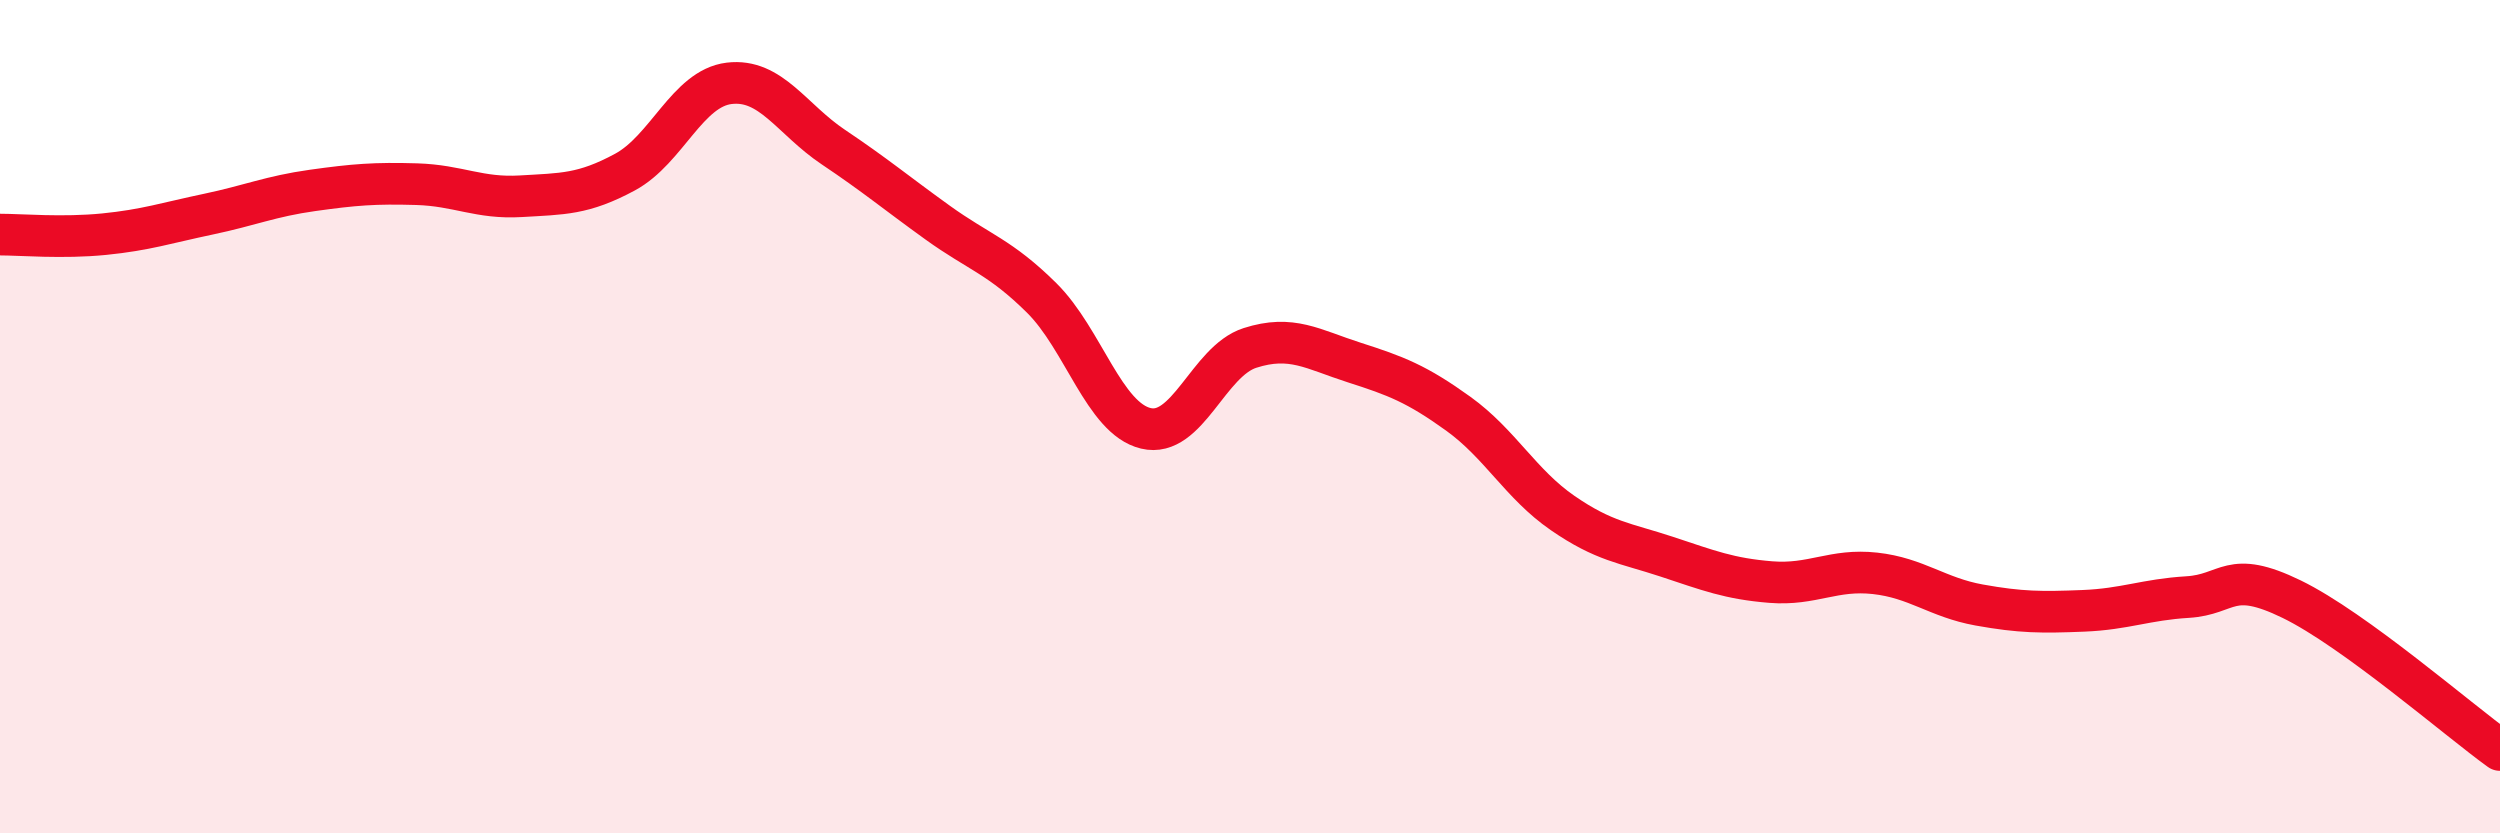
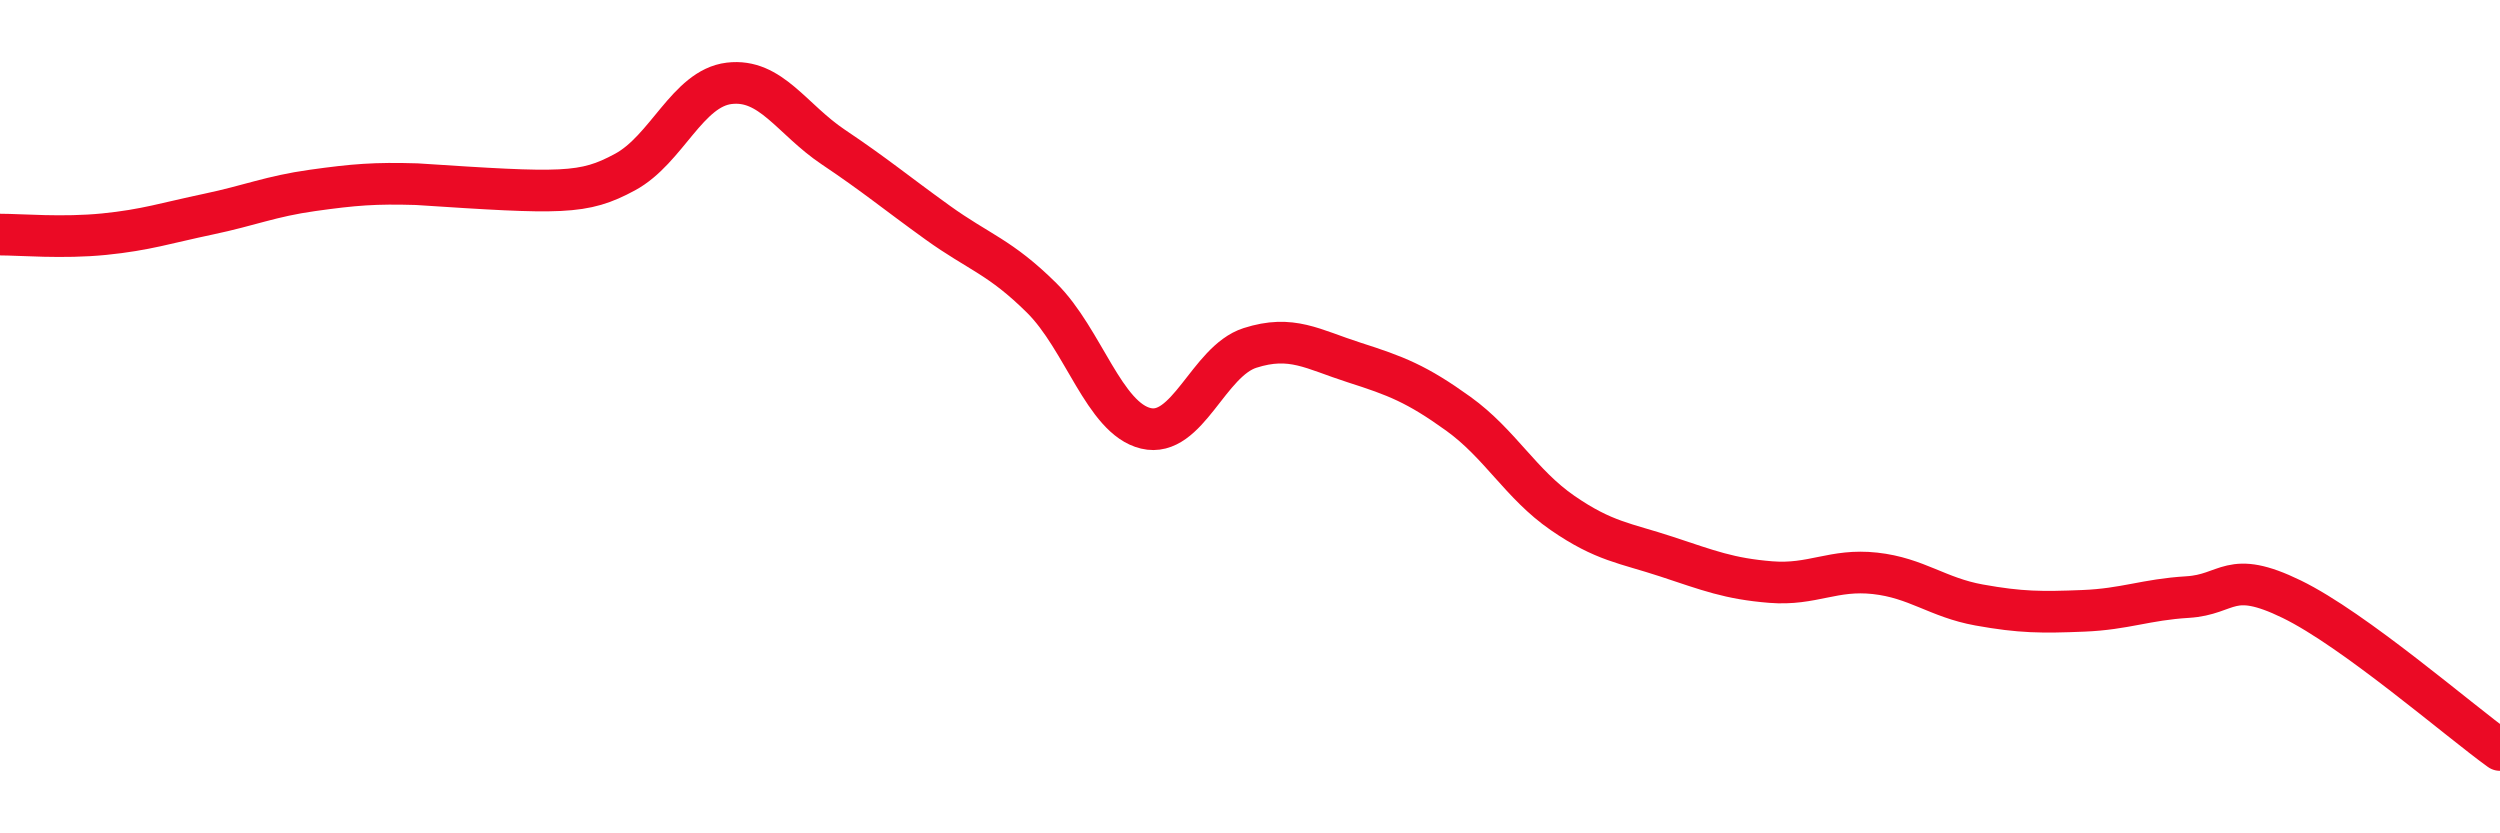
<svg xmlns="http://www.w3.org/2000/svg" width="60" height="20" viewBox="0 0 60 20">
-   <path d="M 0,5.63 C 0.5,5.63 1.5,5.72 2.5,5.62 C 3.5,5.52 4,5.35 5,5.14 C 6,4.93 6.5,4.71 7.5,4.57 C 8.5,4.43 9,4.39 10,4.42 C 11,4.45 11.5,4.77 12.5,4.71 C 13.5,4.65 14,4.67 15,4.13 C 16,3.59 16.5,2.12 17.5,2 C 18.5,1.88 19,2.86 20,3.53 C 21,4.2 21.5,4.62 22.5,5.34 C 23.5,6.06 24,6.16 25,7.15 C 26,8.14 26.5,10.04 27.5,10.28 C 28.5,10.52 29,8.67 30,8.35 C 31,8.03 31.5,8.38 32.5,8.7 C 33.5,9.02 34,9.21 35,9.93 C 36,10.65 36.5,11.62 37.5,12.31 C 38.5,13 39,13.03 40,13.36 C 41,13.69 41.5,13.89 42.5,13.97 C 43.5,14.05 44,13.65 45,13.76 C 46,13.87 46.5,14.34 47.5,14.52 C 48.5,14.7 49,14.7 50,14.66 C 51,14.62 51.5,14.39 52.5,14.33 C 53.5,14.27 53.5,13.65 55,14.38 C 56.5,15.11 59,17.28 60,18L60 20L0 20Z" fill="#EB0A25" opacity="0.1" stroke-linecap="round" stroke-linejoin="round" />
-   <path d="M 0,5.63 C 0.5,5.63 1.5,5.72 2.5,5.62 C 3.5,5.52 4,5.35 5,5.14 C 6,4.93 6.5,4.71 7.5,4.57 C 8.5,4.43 9,4.39 10,4.42 C 11,4.45 11.5,4.77 12.5,4.71 C 13.5,4.65 14,4.67 15,4.13 C 16,3.59 16.5,2.12 17.5,2 C 18.5,1.88 19,2.86 20,3.53 C 21,4.2 21.5,4.62 22.5,5.34 C 23.5,6.06 24,6.16 25,7.15 C 26,8.14 26.5,10.04 27.5,10.28 C 28.5,10.52 29,8.67 30,8.35 C 31,8.03 31.5,8.38 32.5,8.7 C 33.5,9.02 34,9.21 35,9.93 C 36,10.65 36.5,11.62 37.5,12.31 C 38.5,13 39,13.03 40,13.36 C 41,13.69 41.5,13.89 42.5,13.97 C 43.5,14.05 44,13.65 45,13.76 C 46,13.87 46.5,14.34 47.5,14.52 C 48.5,14.7 49,14.7 50,14.66 C 51,14.62 51.5,14.39 52.5,14.33 C 53.5,14.27 53.5,13.65 55,14.38 C 56.5,15.11 59,17.28 60,18" stroke="#EB0A25" stroke-width="1" fill="none" stroke-linecap="round" stroke-linejoin="round" />
+   <path d="M 0,5.63 C 0.5,5.63 1.5,5.72 2.5,5.62 C 3.5,5.52 4,5.35 5,5.14 C 6,4.93 6.5,4.71 7.5,4.57 C 8.5,4.43 9,4.39 10,4.42 C 13.5,4.65 14,4.67 15,4.13 C 16,3.59 16.5,2.12 17.5,2 C 18.5,1.88 19,2.86 20,3.53 C 21,4.2 21.5,4.62 22.5,5.34 C 23.5,6.06 24,6.16 25,7.15 C 26,8.14 26.5,10.04 27.5,10.28 C 28.5,10.52 29,8.67 30,8.35 C 31,8.03 31.5,8.38 32.5,8.7 C 33.5,9.02 34,9.21 35,9.93 C 36,10.65 36.5,11.62 37.5,12.31 C 38.5,13 39,13.03 40,13.36 C 41,13.69 41.5,13.89 42.5,13.97 C 43.5,14.05 44,13.65 45,13.76 C 46,13.87 46.5,14.34 47.5,14.52 C 48.5,14.7 49,14.7 50,14.66 C 51,14.62 51.5,14.39 52.5,14.33 C 53.5,14.27 53.5,13.65 55,14.38 C 56.5,15.11 59,17.28 60,18" stroke="#EB0A25" stroke-width="1" fill="none" stroke-linecap="round" stroke-linejoin="round" />
</svg>